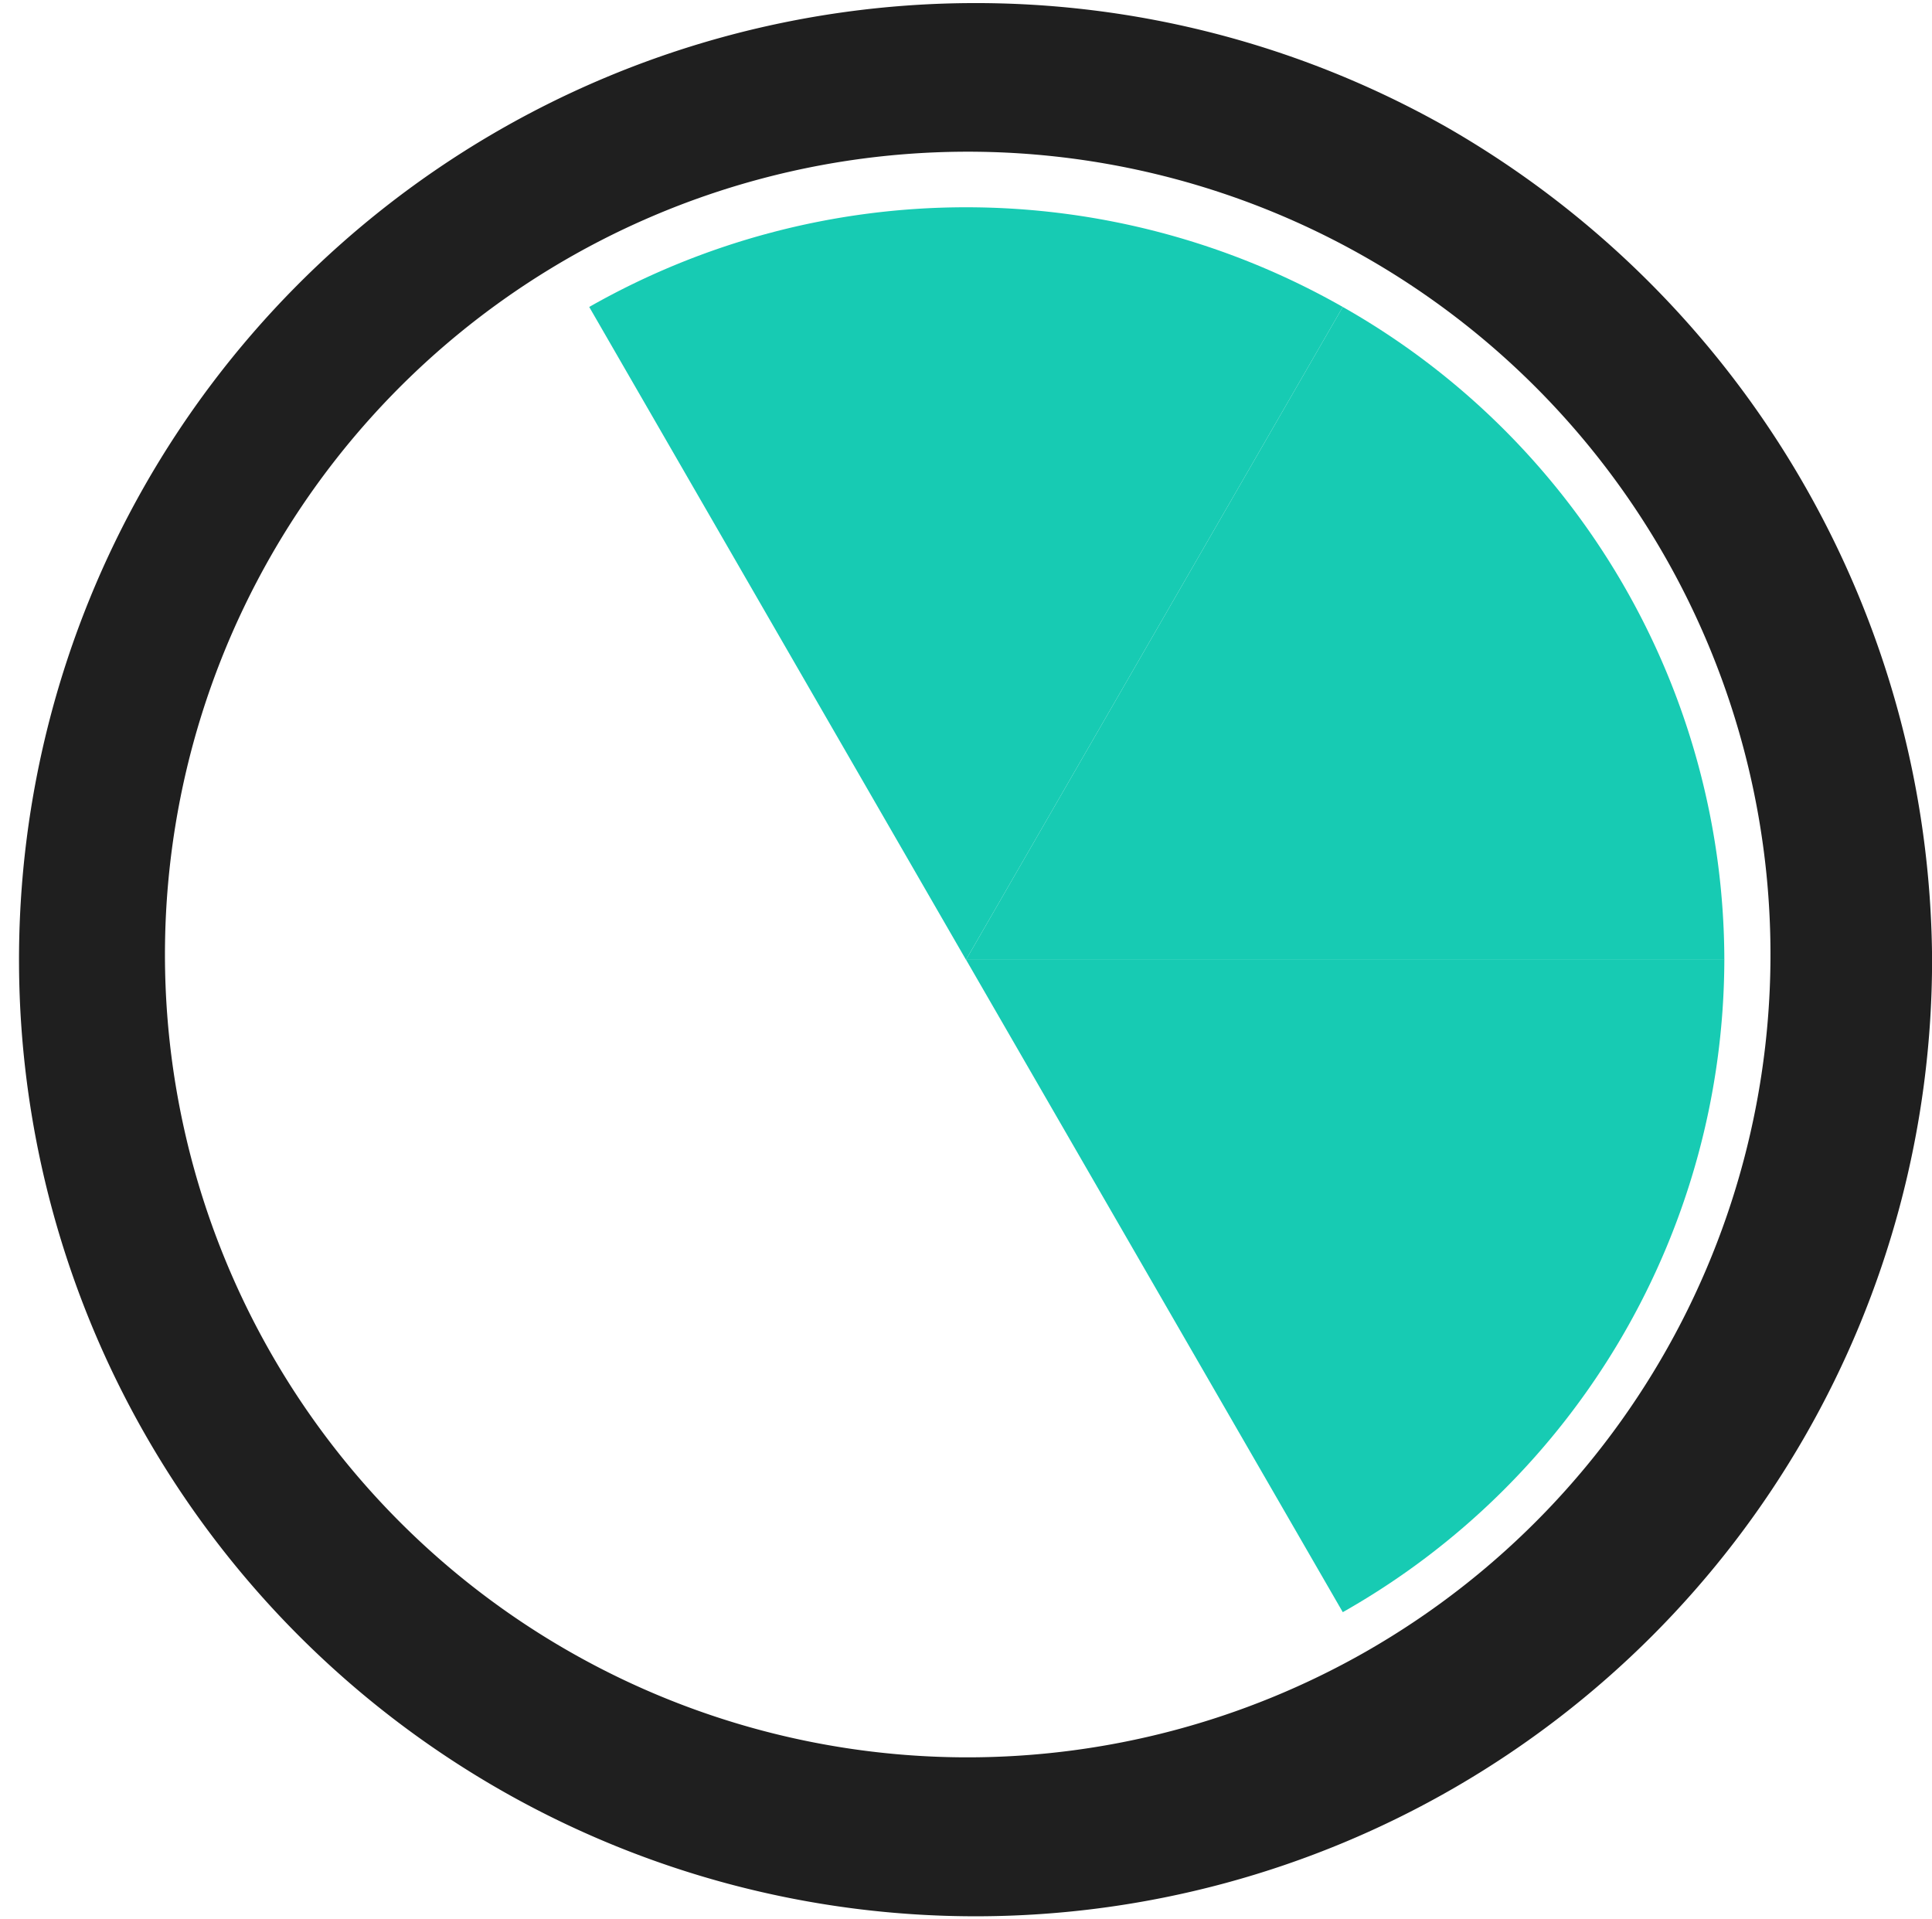
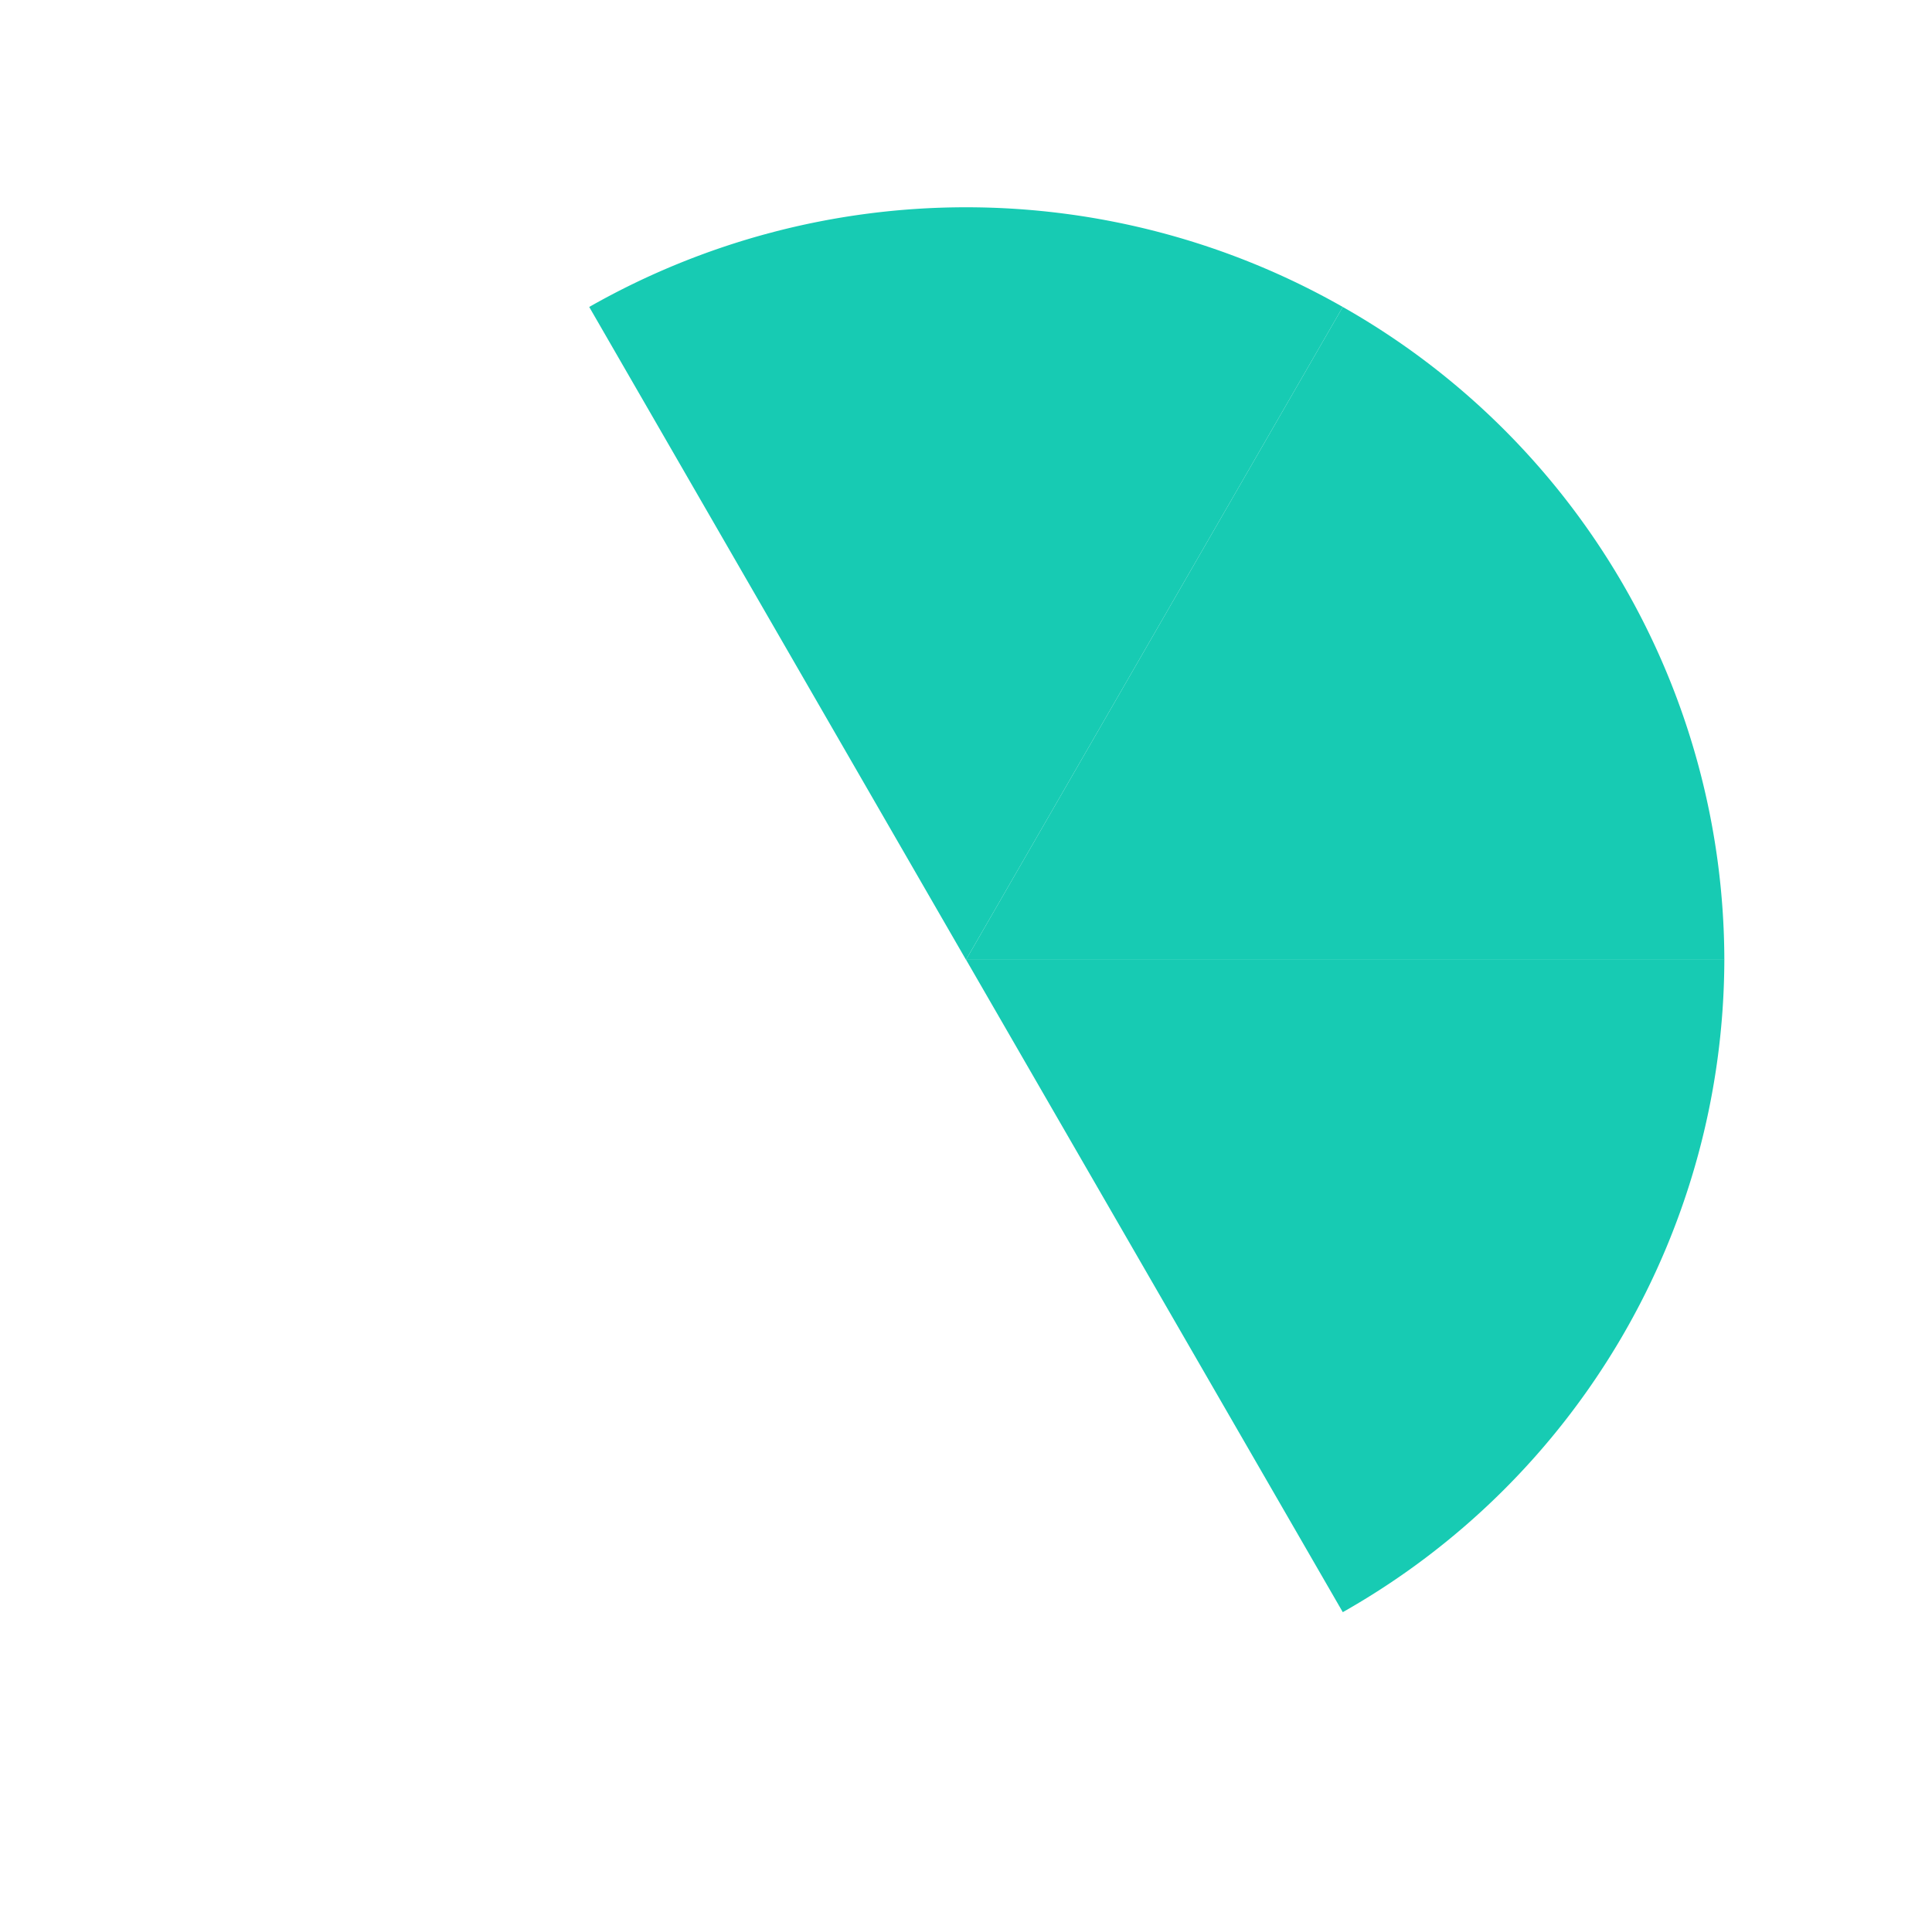
<svg xmlns="http://www.w3.org/2000/svg" width="47.354" height="47.037" viewBox="0 0 47.354 47.037">
  <g id="Raggruppa_1146" data-name="Raggruppa 1146" transform="translate(-1023.687 -891)">
    <g id="Raggruppa_1104" data-name="Raggruppa 1104">
-       <path id="Tracciato_5625" data-name="Tracciato 5625" d="M165.086,128.845a23.445,23.445,0,1,0,11.9,20.4A23.681,23.681,0,0,0,165.086,128.845ZM153.307,168.8a19.676,19.676,0,1,1,9.8-2.59A19.72,19.72,0,0,1,153.307,168.8Z" transform="translate(894.057 765.27)" fill="#1f1f1f" />
      <path id="Tracciato_5628" data-name="Tracciato 5628" d="M267.717,244.43a18.418,18.418,0,0,1-9.352,15.993L249.13,244.43Z" transform="translate(798.234 670.089)" fill="#17cbb3" />
      <path id="Tracciato_5629" data-name="Tracciato 5629" d="M267.717,179.7H249.13l9.235-16A18.424,18.424,0,0,1,267.717,179.7Z" transform="translate(798.234 734.823)" fill="#17cbb3" />
-       <path id="Tracciato_5630" data-name="Tracciato 5630" d="M220.99,153.813l-9.235,16-9.235-16a18.677,18.677,0,0,1,18.47,0Z" transform="translate(835.609 744.71)" fill="#17cbb3" />
+       <path id="Tracciato_5630" data-name="Tracciato 5630" d="M220.99,153.813l-9.235,16-9.235-16a18.677,18.677,0,0,1,18.47,0" transform="translate(835.609 744.71)" fill="#17cbb3" />
    </g>
  </g>
</svg>